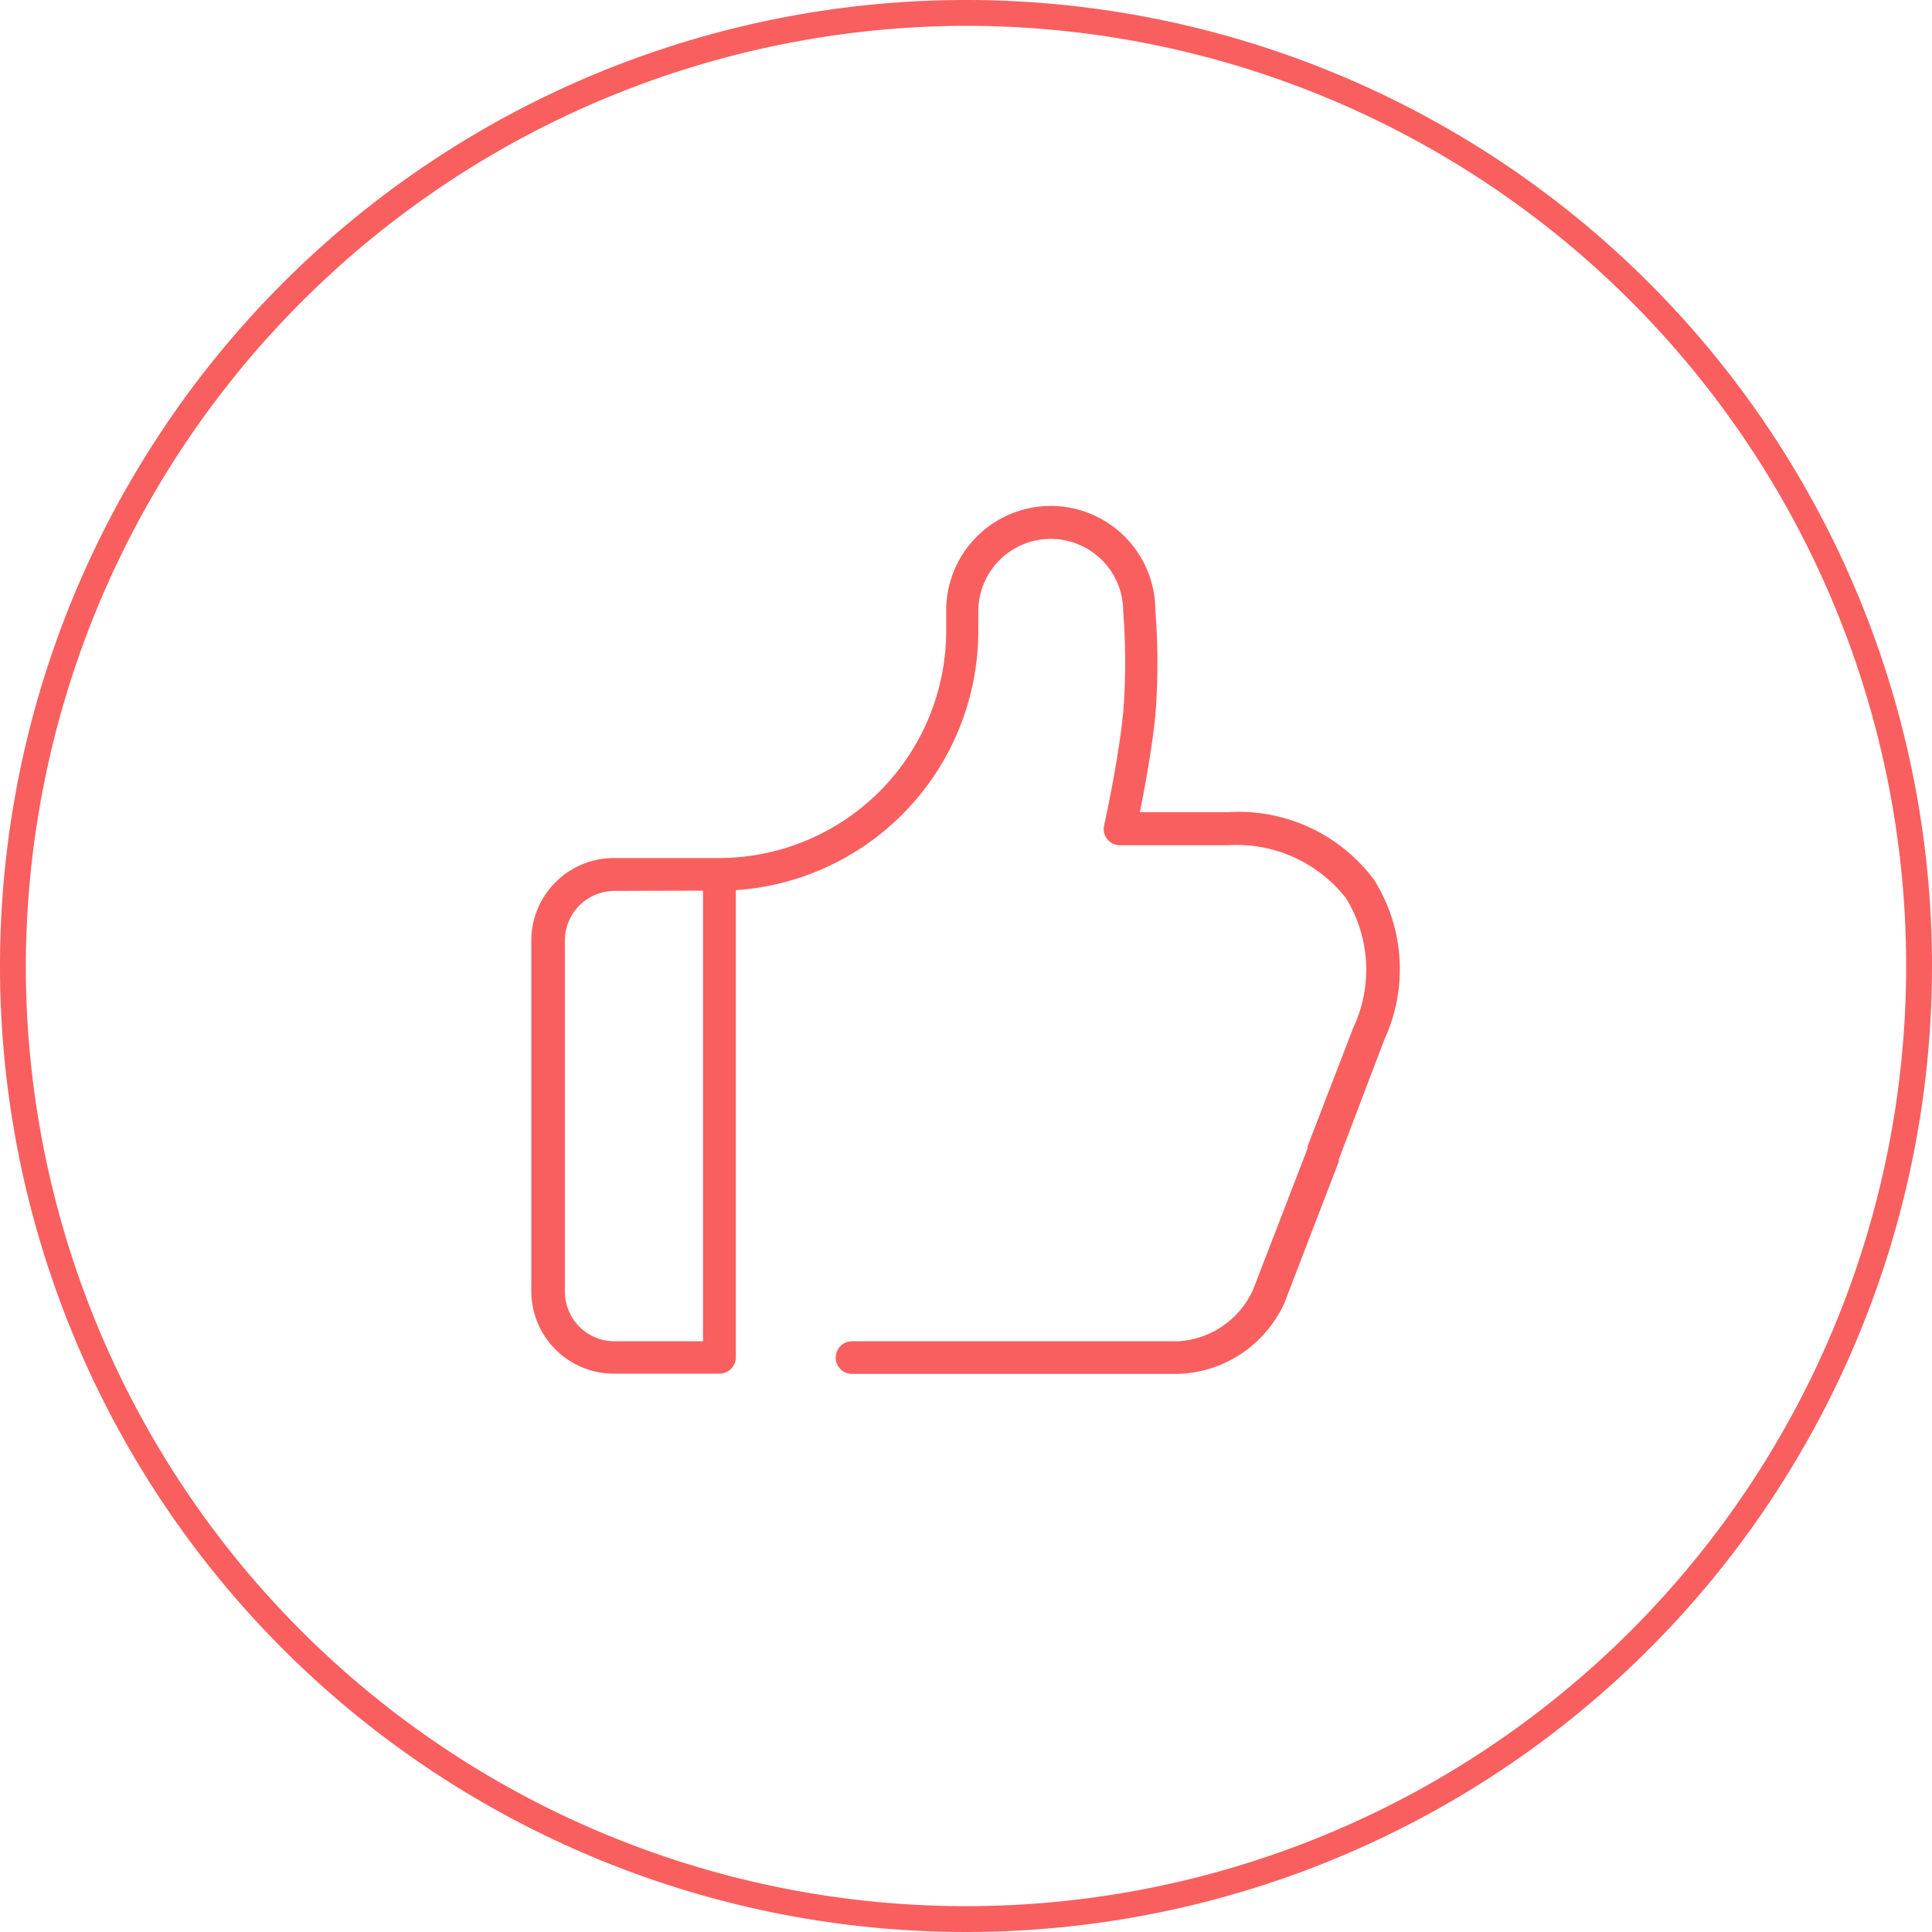
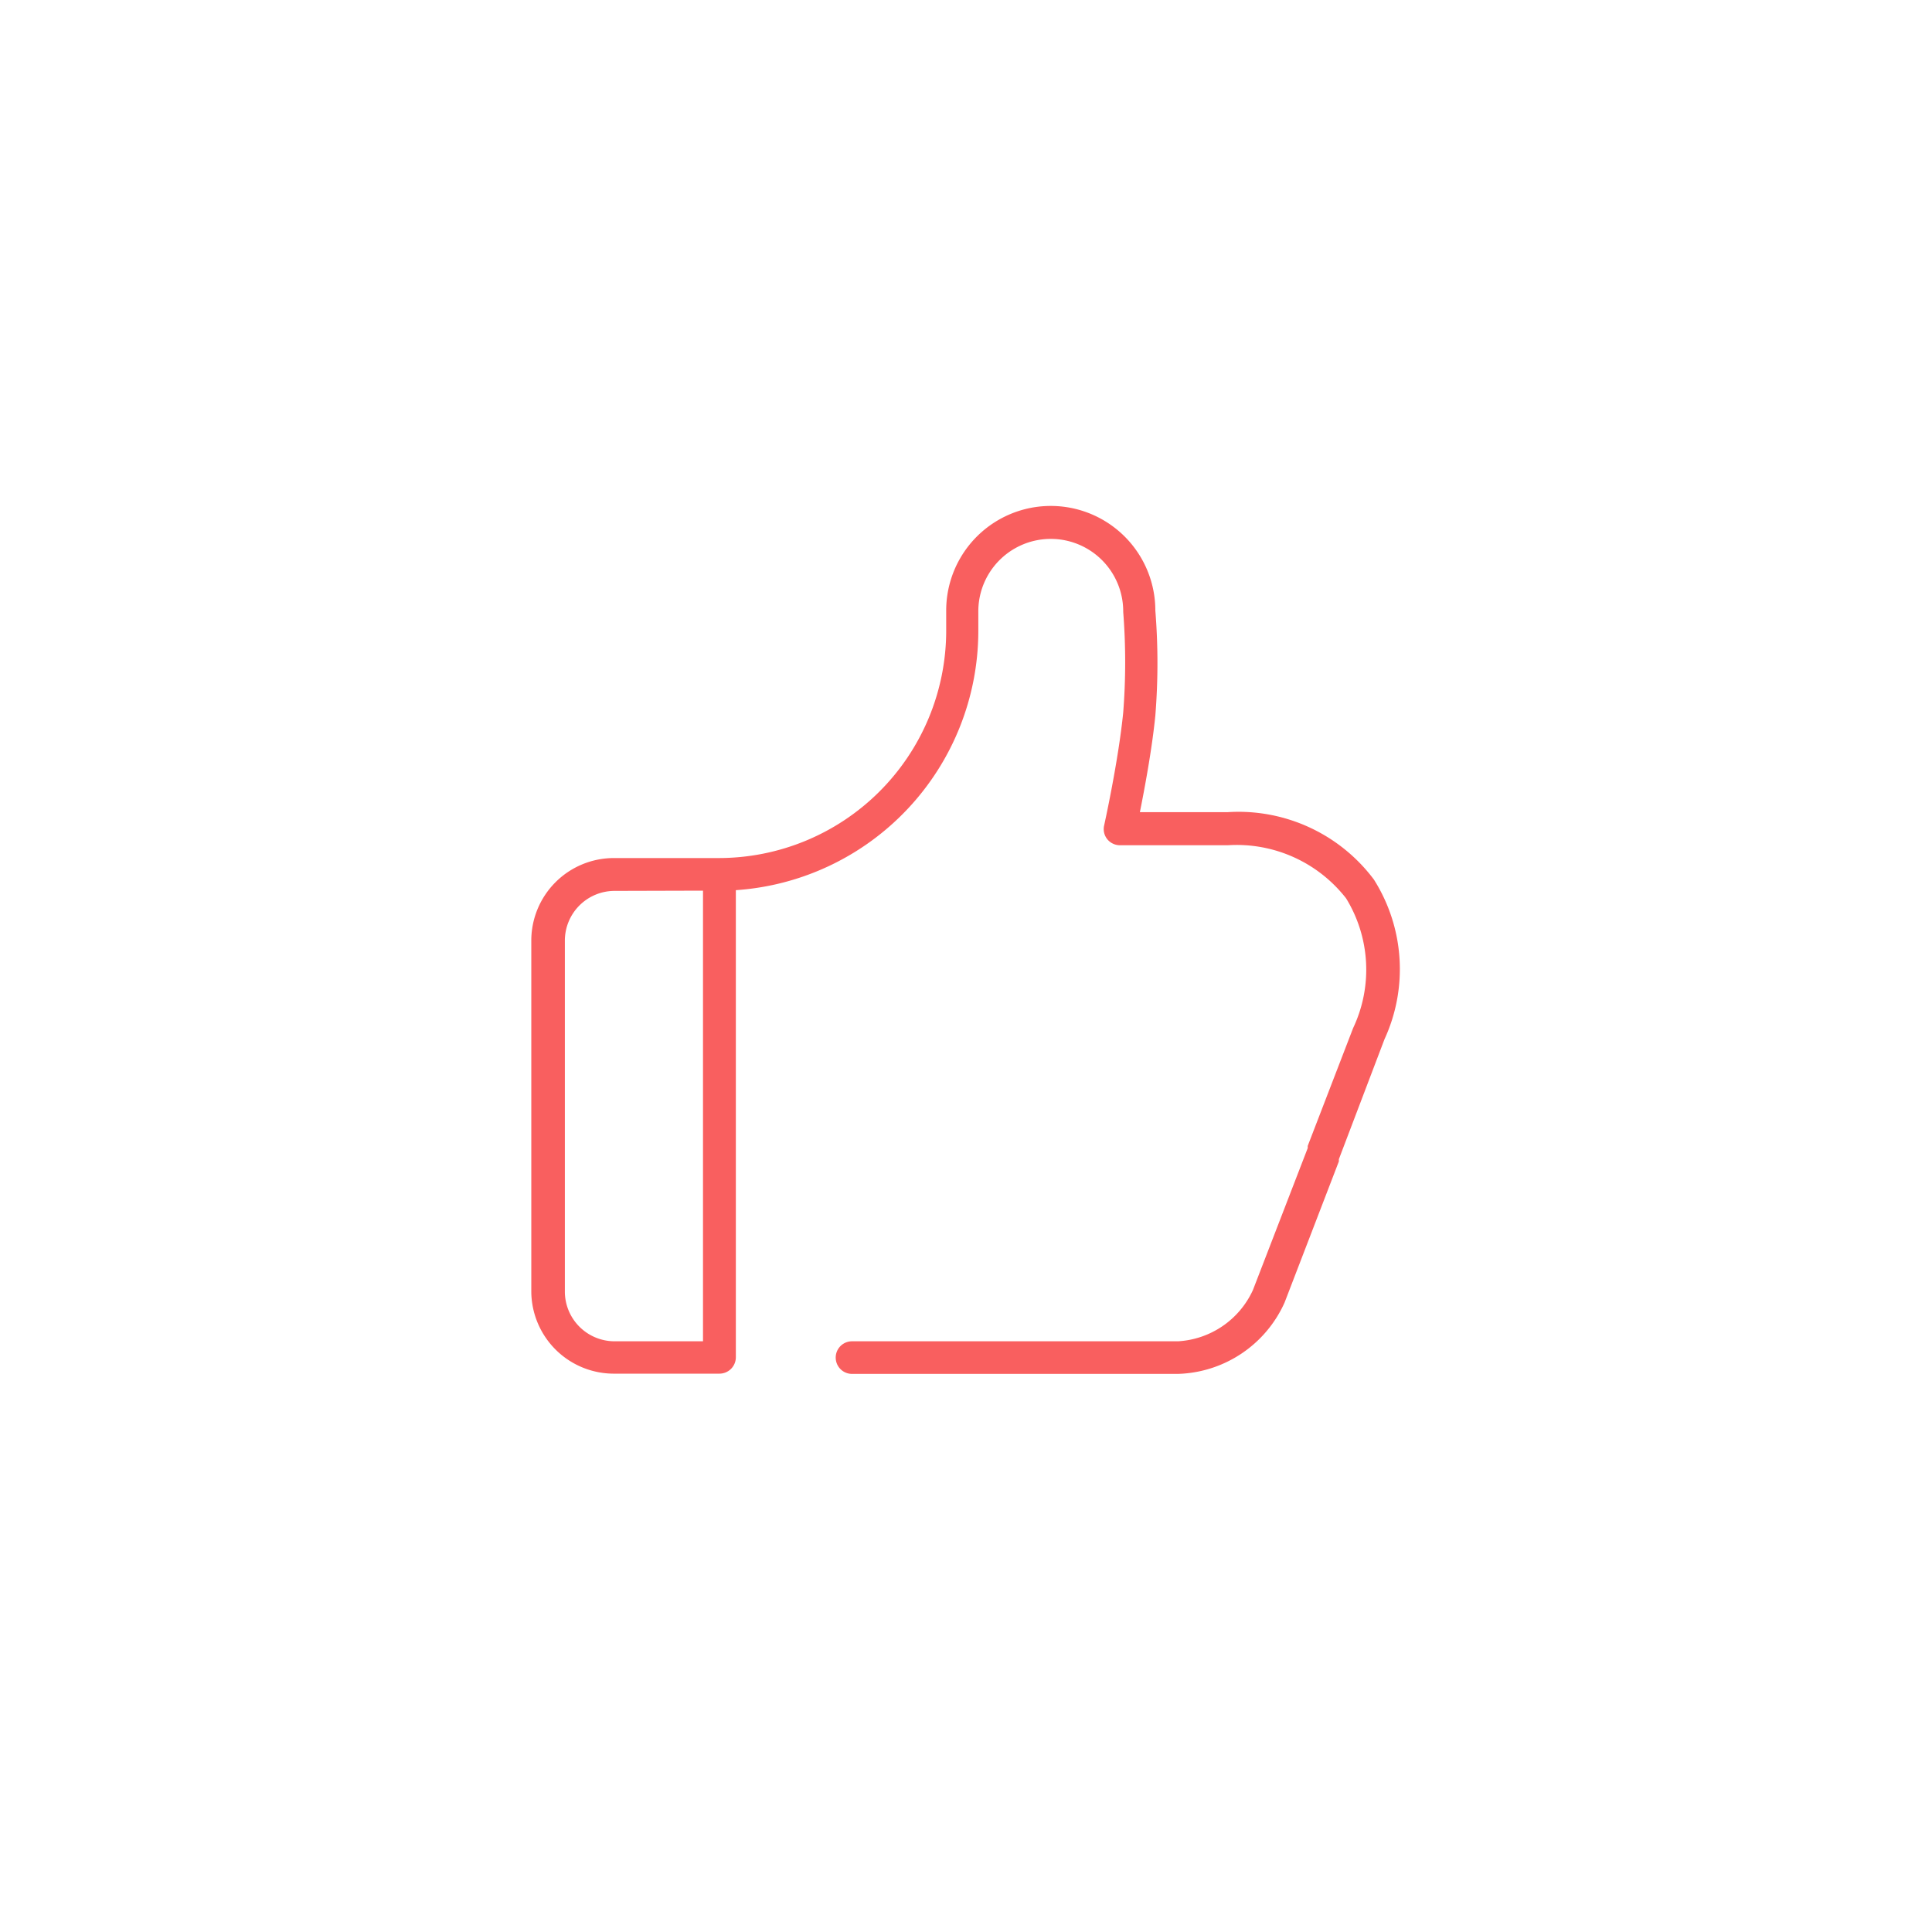
<svg xmlns="http://www.w3.org/2000/svg" viewBox="0 0 80 80">
  <defs>
    <style>.cls-1{fill:#f95f5f;}</style>
  </defs>
  <title>new_zan</title>
  <g id="图层_2" data-name="图层 2">
    <g id="图层_1-2" data-name="图层 1">
      <path class="cls-1" d="M48.78,56.89H35.28a.67.67,0,1,1,0-1.35h13.5a3.64,3.64,0,0,0,3.1-2.12l2.27-5.88,0-.09,1.88-4.88a5.65,5.65,0,0,0-.29-5.37A5.74,5.74,0,0,0,50.84,35H46.38a.68.68,0,0,1-.53-.25.67.67,0,0,1-.13-.57s.59-2.66.79-4.68a26.71,26.71,0,0,0,0-4.16,3,3,0,1,0-6-.05v.86A10.77,10.77,0,0,1,30.47,36.86V56.21a.68.68,0,0,1-.68.67H25.47A3.42,3.42,0,0,1,22,53.49V38.93a3.42,3.42,0,0,1,3.42-3.4h4.32a9.42,9.42,0,0,0,9.44-9.39v-.86a4.33,4.33,0,0,1,8.66,0,27.14,27.14,0,0,1,0,4.35c-.14,1.41-.45,3.05-.64,4h3.63a7,7,0,0,1,6.06,2.79,6.94,6.94,0,0,1,.44,6.61L55.44,48l0,.09-2.25,5.85A5,5,0,0,1,48.78,56.89Zm-23.32-20a2.06,2.06,0,0,0-2.07,2.05V53.49a2.06,2.06,0,0,0,2.07,2.05h3.65V36.88Z" />
-       <path class="cls-1" d="M40,1.07A38.93,38.93,0,1,1,1.07,40,39,39,0,0,1,40,1.07M40,0A40,40,0,1,0,80,40,40,40,0,0,0,40,0Z" />
    </g>
  </g>
</svg>